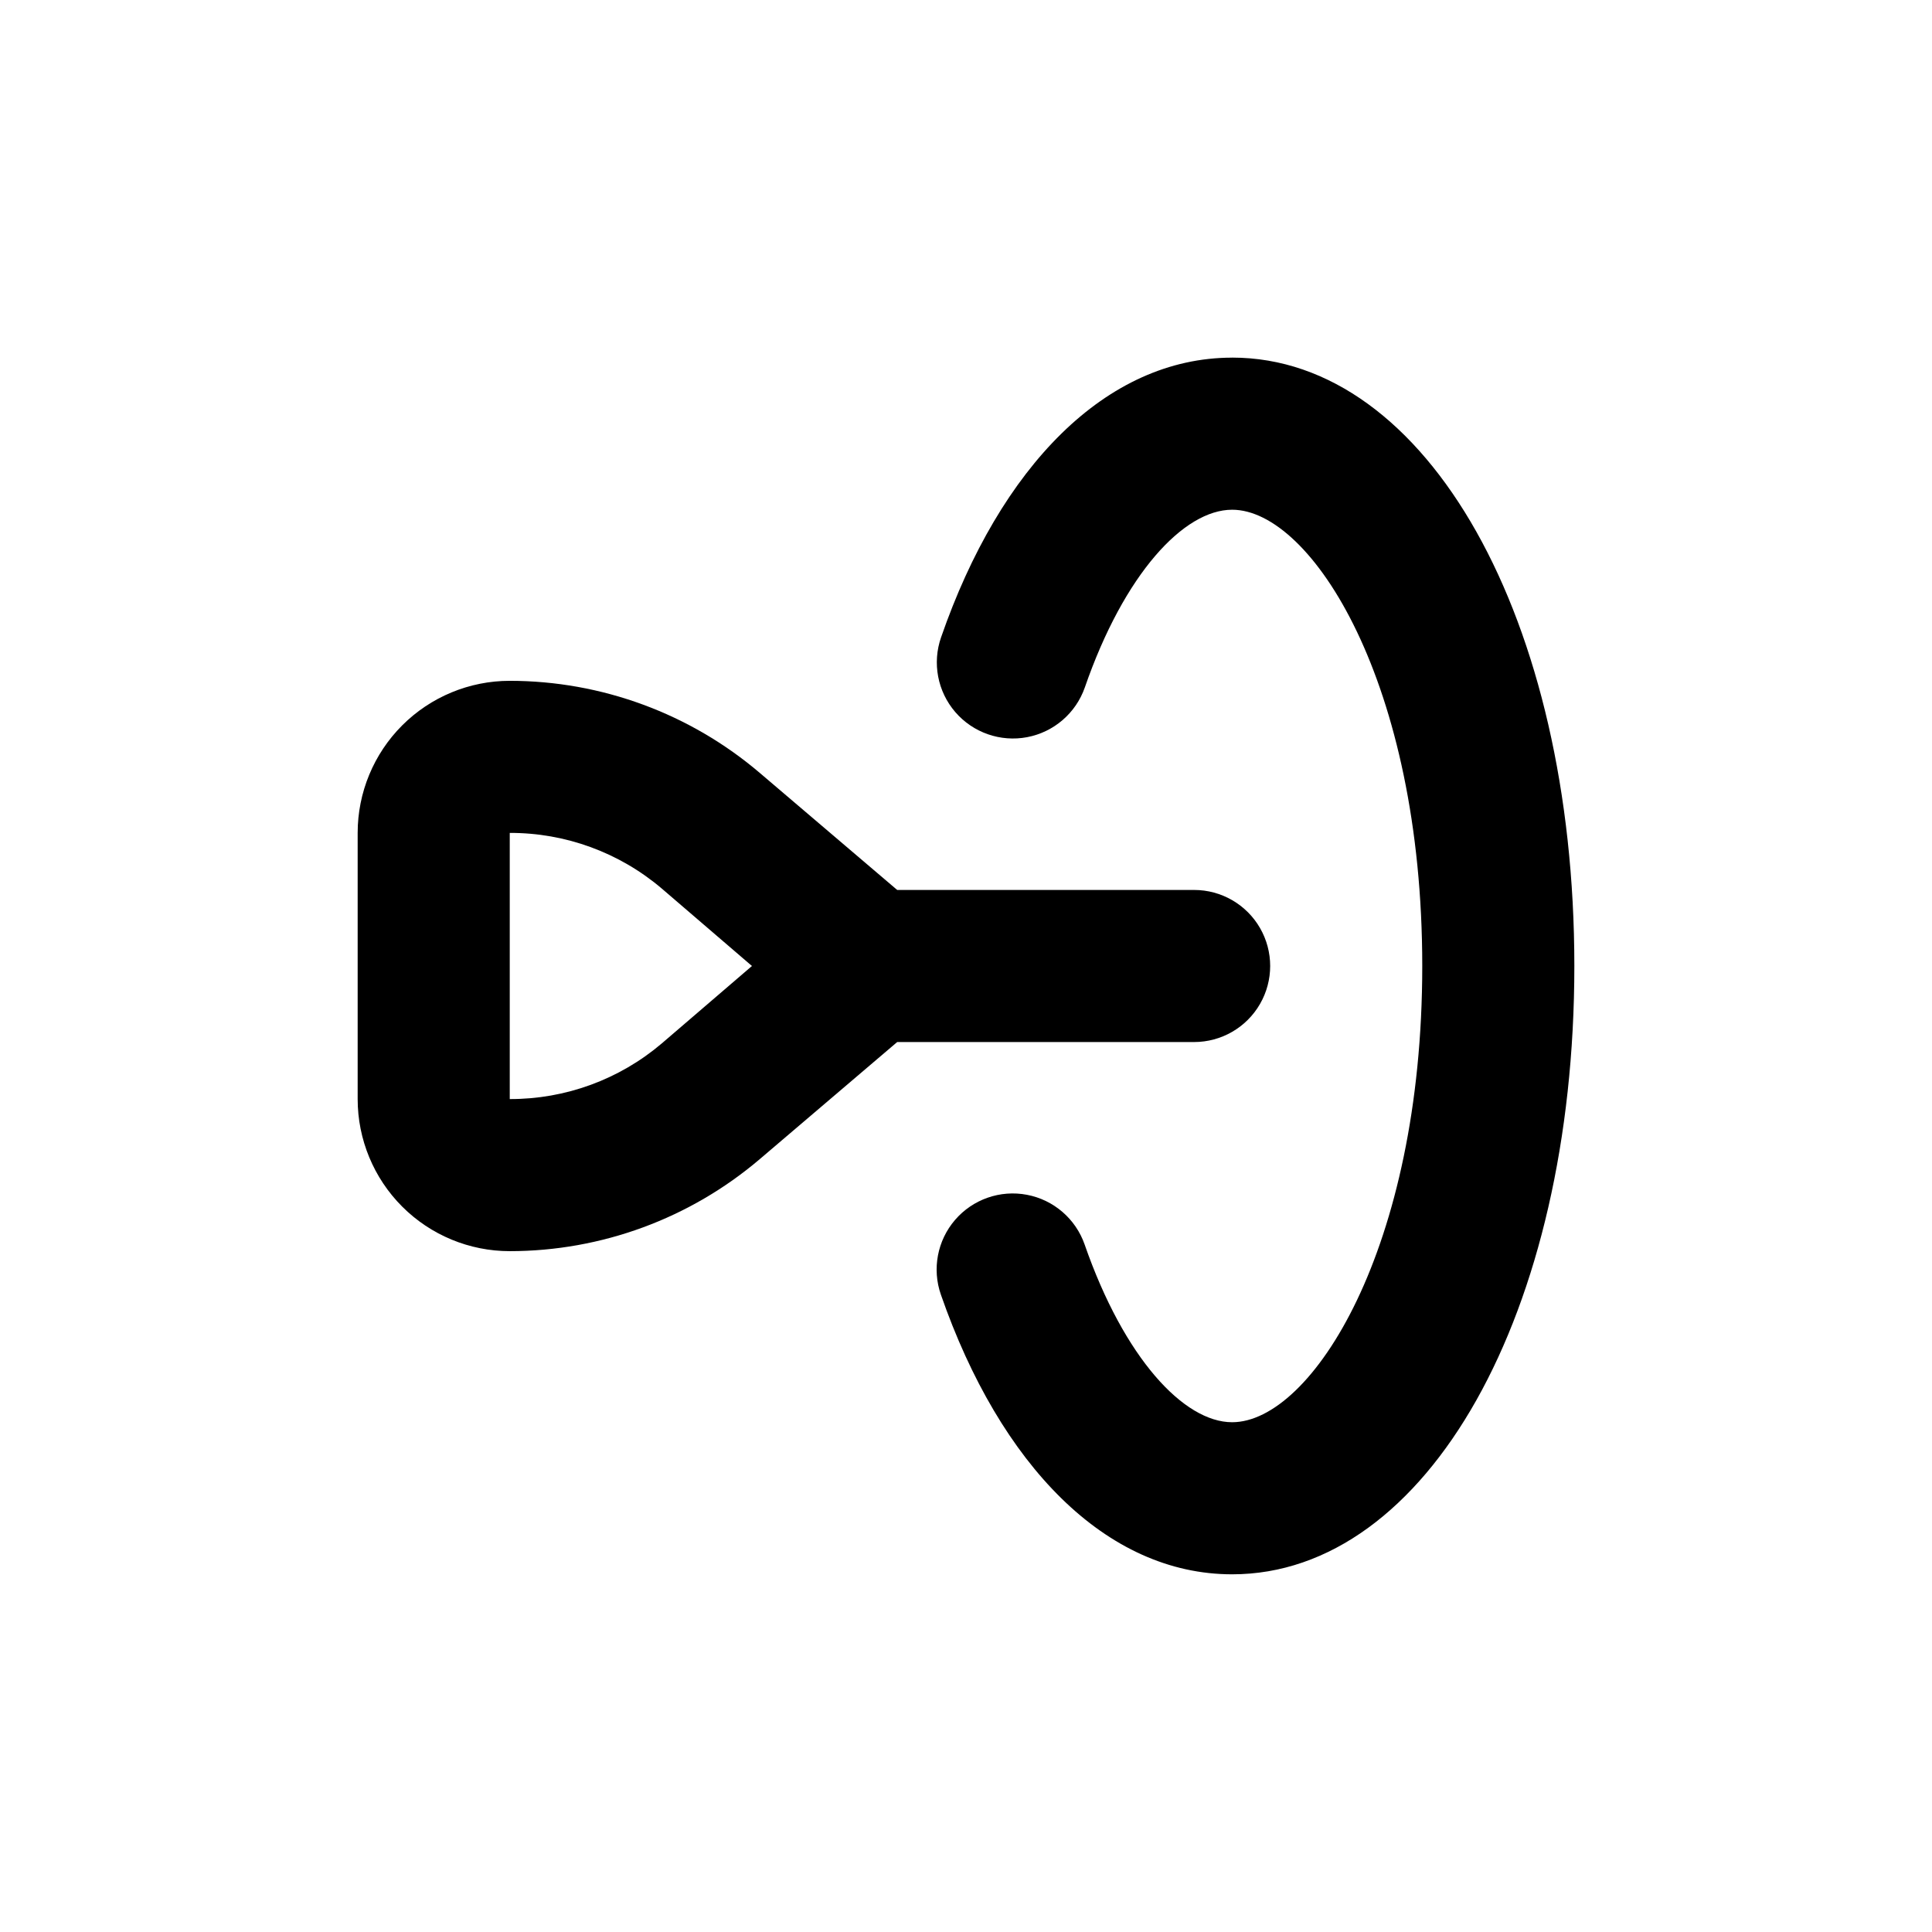
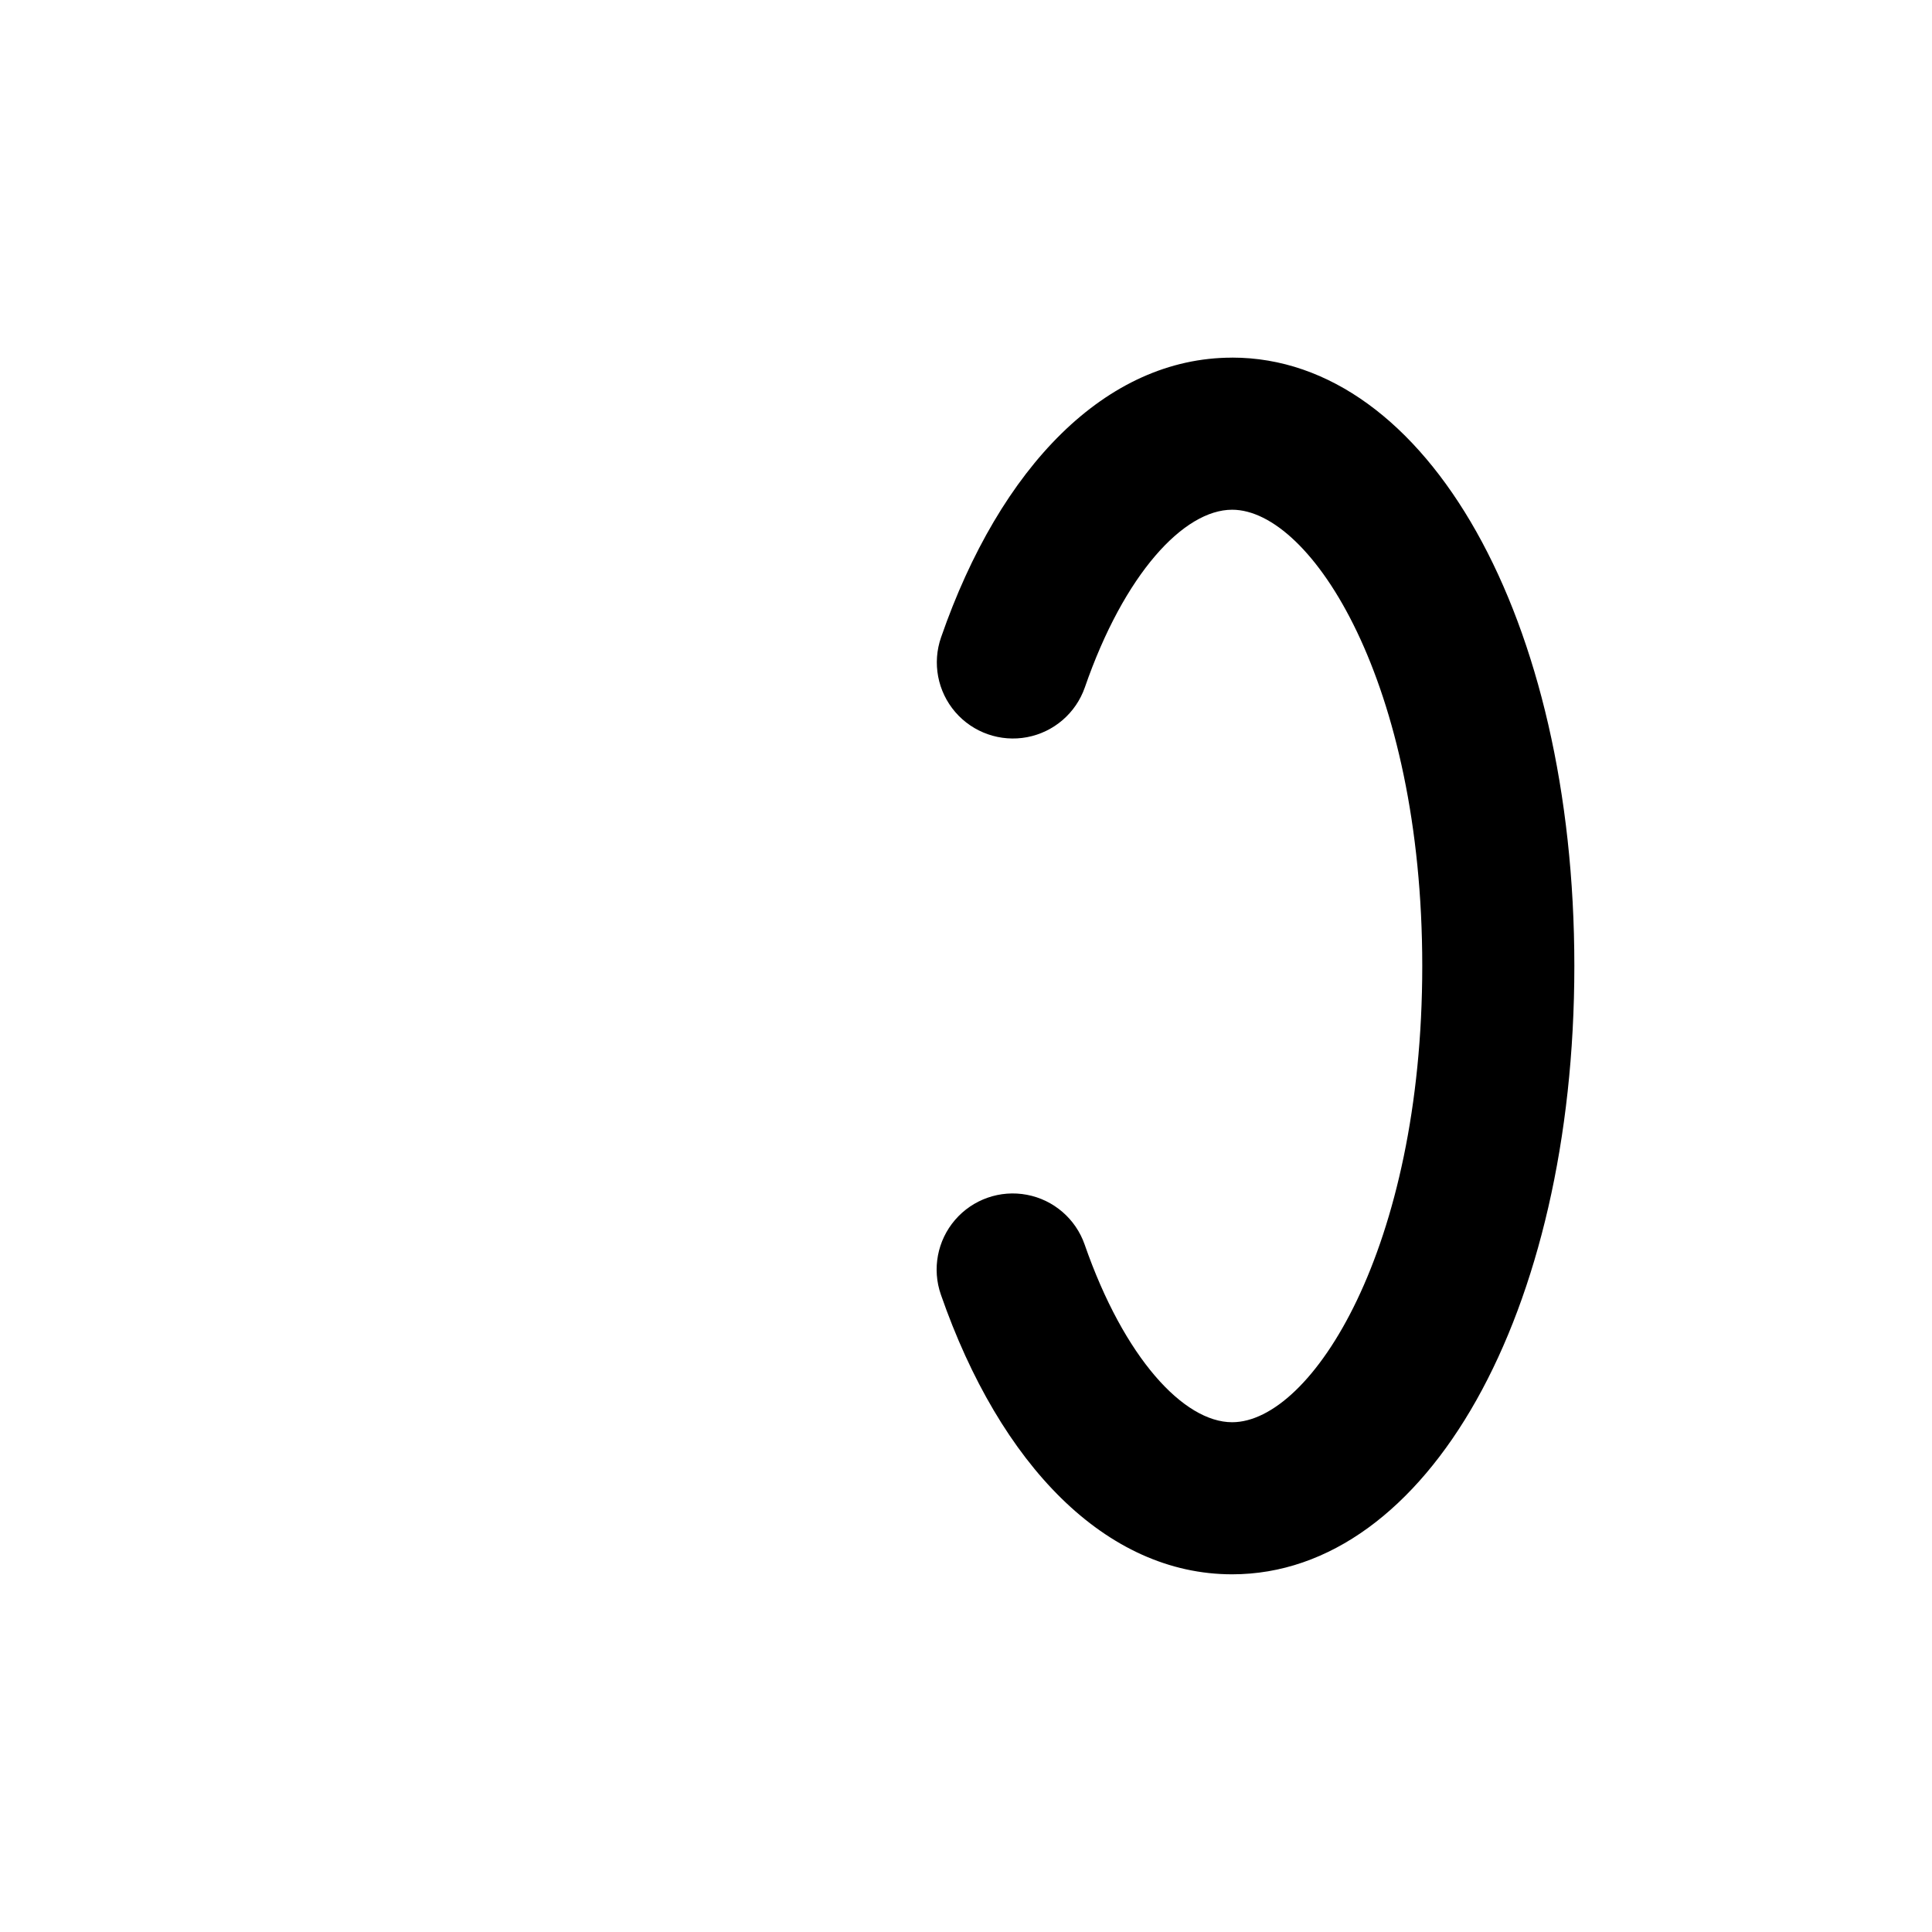
<svg xmlns="http://www.w3.org/2000/svg" fill="#000000" width="800px" height="800px" version="1.1" viewBox="144 144 512 512">
  <g>
    <path d="m470.53 238.78c-33.402 0-61.465 28.918-77.133 74.109-2.375 6.805-0.941 14.359 3.762 19.816 4.707 5.461 11.965 7.996 19.047 6.652 7.078-1.348 12.902-6.363 15.281-13.168 10.426-30.129 26.246-47.105 39.043-47.105 21.059 0 50.383 45.996 50.383 120.91 0 74.914-29.324 120.91-50.383 120.91-12.797 0-28.617-16.977-39.094-47.105v-0.004c-2.379-6.801-8.203-11.82-15.281-13.164-7.082-1.348-14.34 1.188-19.047 6.648-4.703 5.461-6.137 13.016-3.762 19.816 15.719 45.195 43.781 74.113 77.184 74.113 51.691 0 90.688-69.324 90.688-161.22s-38.996-161.22-90.688-161.22z" />
-     <path d="m279.09 475.57c24.277-0.004 47.762-8.648 66.25-24.383l36.426-31.035h78.695c7.199 0 13.852-3.844 17.449-10.078 3.602-6.234 3.602-13.918 0-20.152-3.598-6.234-10.25-10.074-17.449-10.074h-78.695l-36.375-30.984c-18.496-15.77-42-24.43-66.301-24.438-10.691 0-20.941 4.246-28.5 11.805-7.559 7.559-11.805 17.812-11.805 28.5v70.535c0 10.688 4.246 20.941 11.805 28.5 7.559 7.559 17.809 11.805 28.5 11.805zm0-110.84c14.762-0.043 29.059 5.195 40.305 14.762l23.879 20.508-23.879 20.504c-11.246 9.57-25.543 14.805-40.305 14.762z" />
  </g>
</svg>